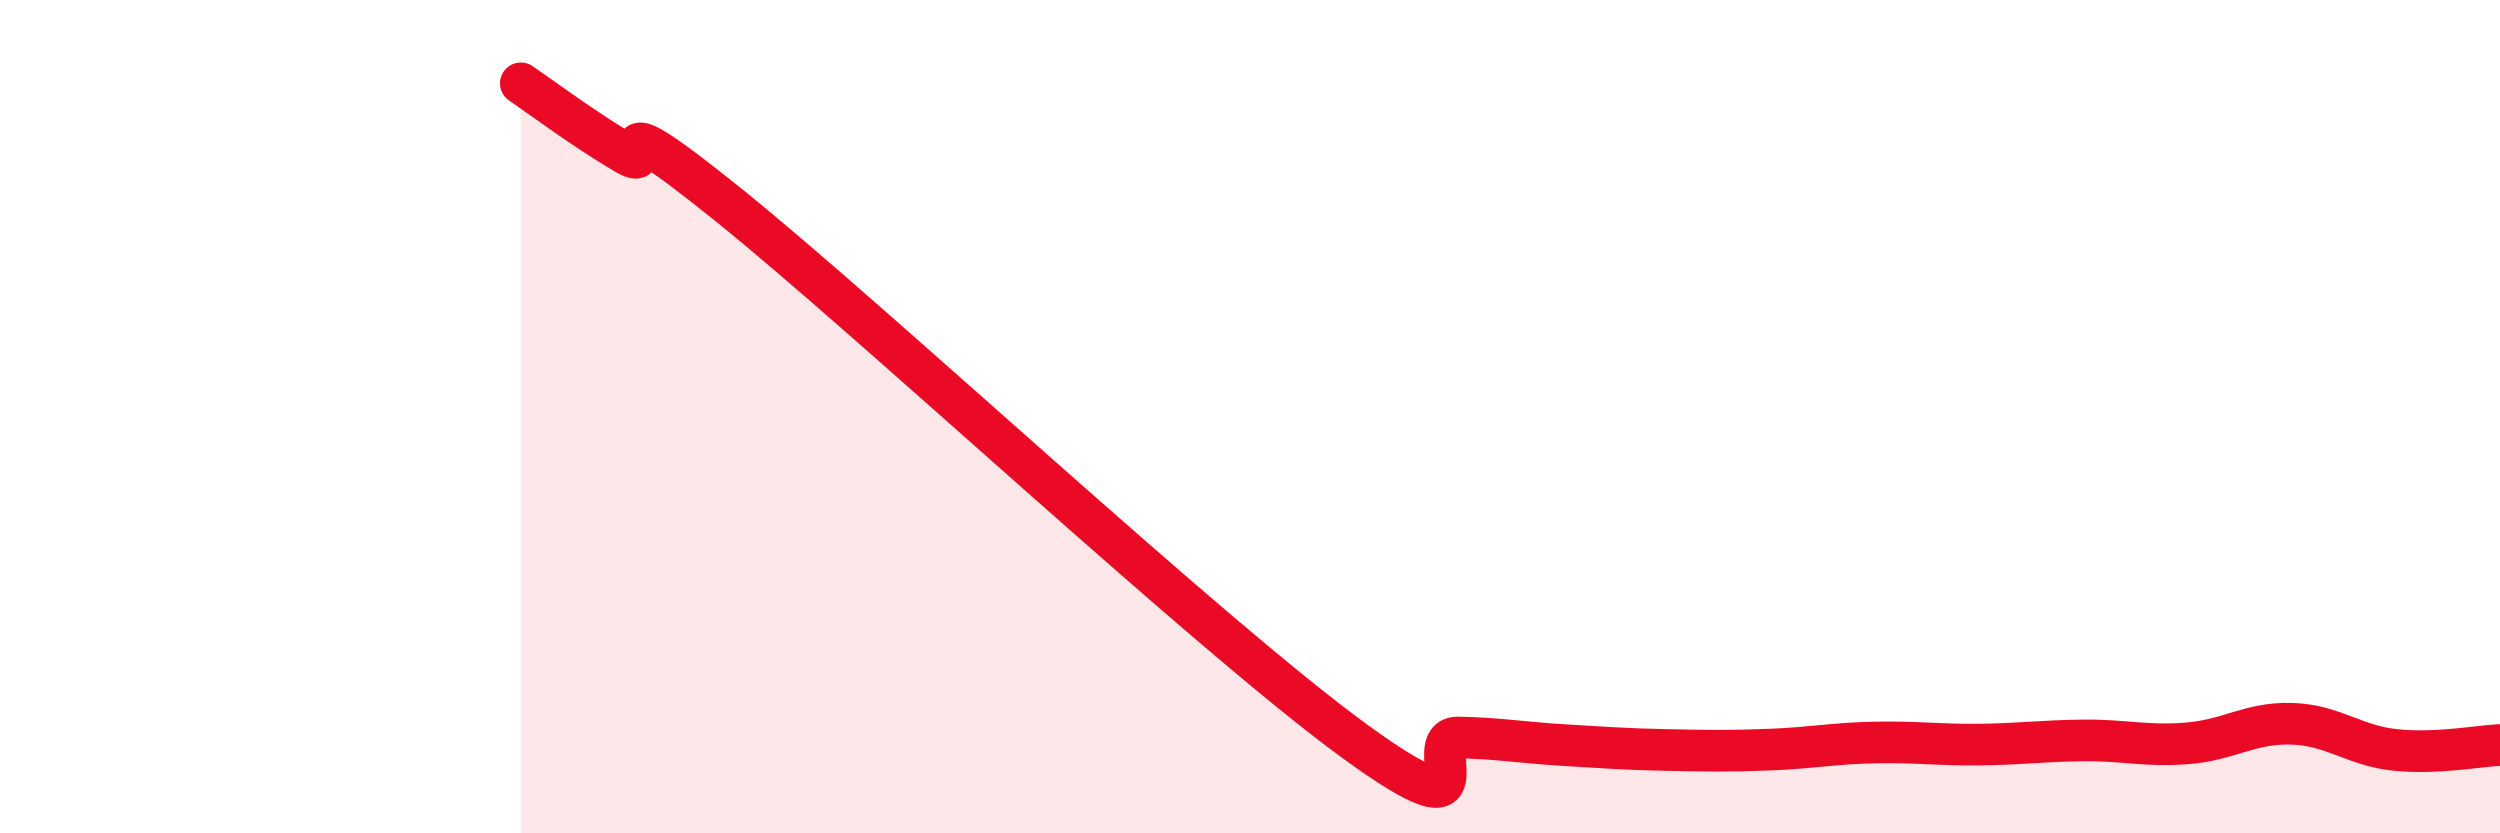
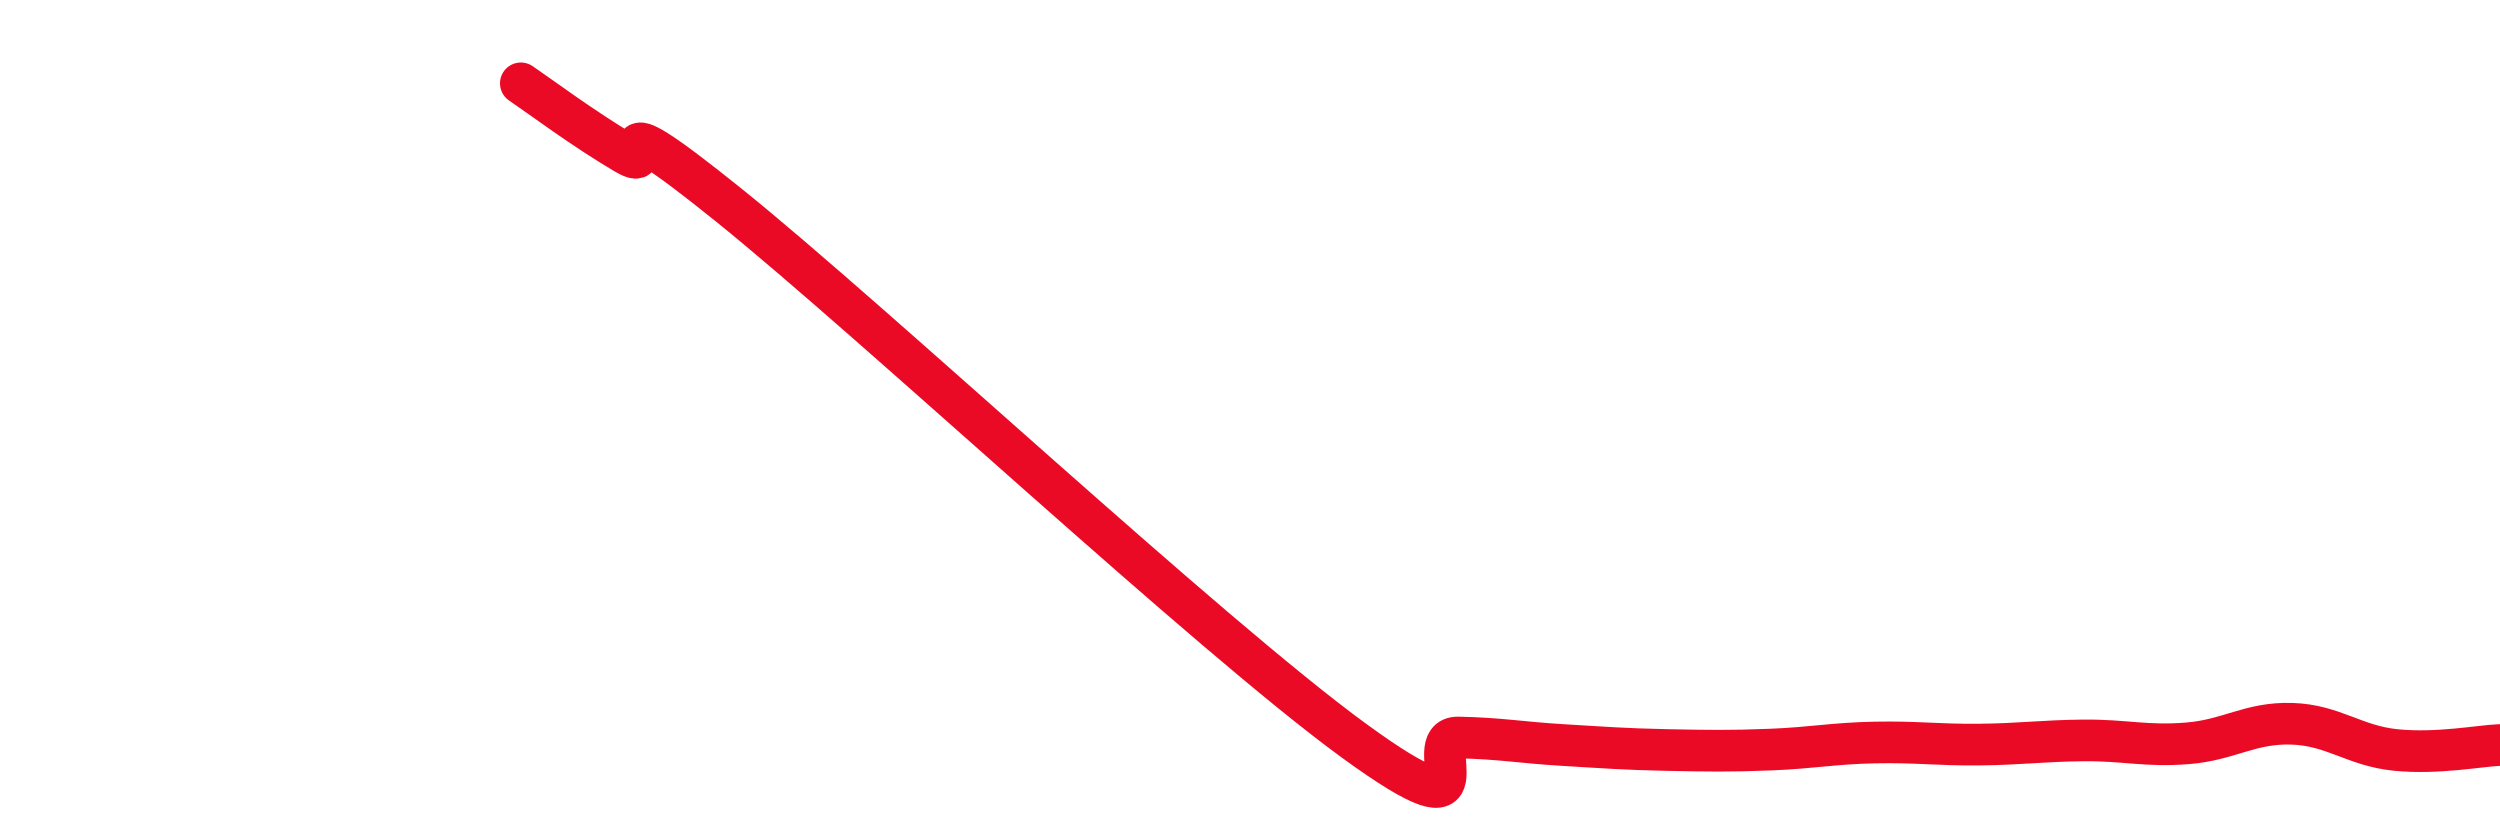
<svg xmlns="http://www.w3.org/2000/svg" width="60" height="20" viewBox="0 0 60 20">
-   <path d="M 12.5,2 C 13,2.34 14,3.09 15,3.68 C 16,4.27 14,2.11 17.5,4.93 C 21,7.75 29,15.23 32.5,17.78 C 36,20.33 34,17.68 35,17.7 C 36,17.72 36.5,17.82 37.5,17.88 C 38.5,17.94 39,17.98 40,18 C 41,18.02 41.5,18.03 42.5,17.99 C 43.5,17.95 44,17.84 45,17.82 C 46,17.8 46.5,17.88 47.5,17.87 C 48.5,17.86 49,17.78 50,17.77 C 51,17.76 51.5,17.92 52.5,17.84 C 53.5,17.76 54,17.34 55,17.37 C 56,17.4 56.5,17.9 57.5,18 C 58.5,18.1 59.5,17.9 60,17.88L60 20L12.5 20Z" fill="#EB0A25" opacity="0.1" stroke-linecap="round" stroke-linejoin="round" />
  <path d="M 12.5,2 C 13,2.34 14,3.09 15,3.68 C 16,4.27 14,2.11 17.5,4.93 C 21,7.75 29,15.23 32.5,17.78 C 36,20.33 34,17.68 35,17.7 C 36,17.72 36.5,17.82 37.5,17.88 C 38.5,17.94 39,17.98 40,18 C 41,18.02 41.5,18.03 42.5,17.99 C 43.5,17.95 44,17.84 45,17.82 C 46,17.8 46.5,17.88 47.5,17.87 C 48.5,17.86 49,17.78 50,17.77 C 51,17.76 51.5,17.92 52.5,17.84 C 53.5,17.76 54,17.34 55,17.37 C 56,17.4 56.5,17.9 57.5,18 C 58.5,18.1 59.5,17.9 60,17.88" stroke="#EB0A25" stroke-width="1" fill="none" stroke-linecap="round" stroke-linejoin="round" />
</svg>